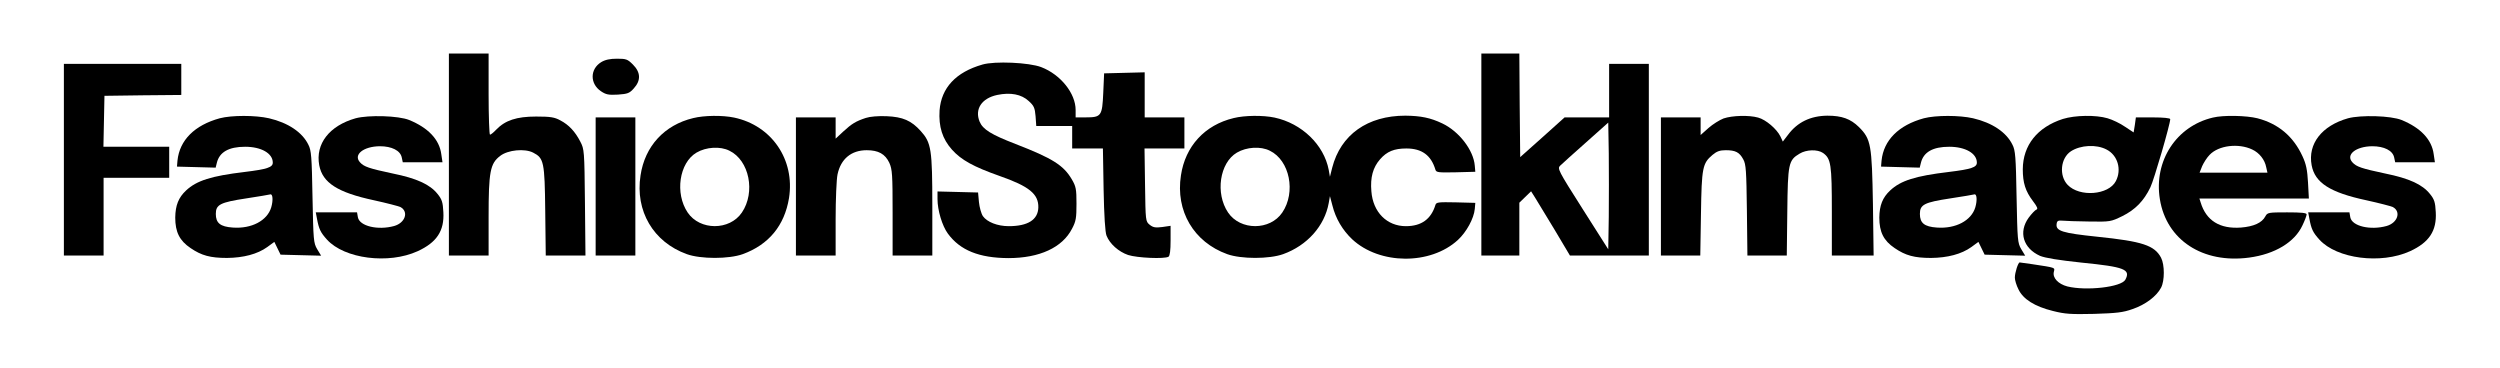
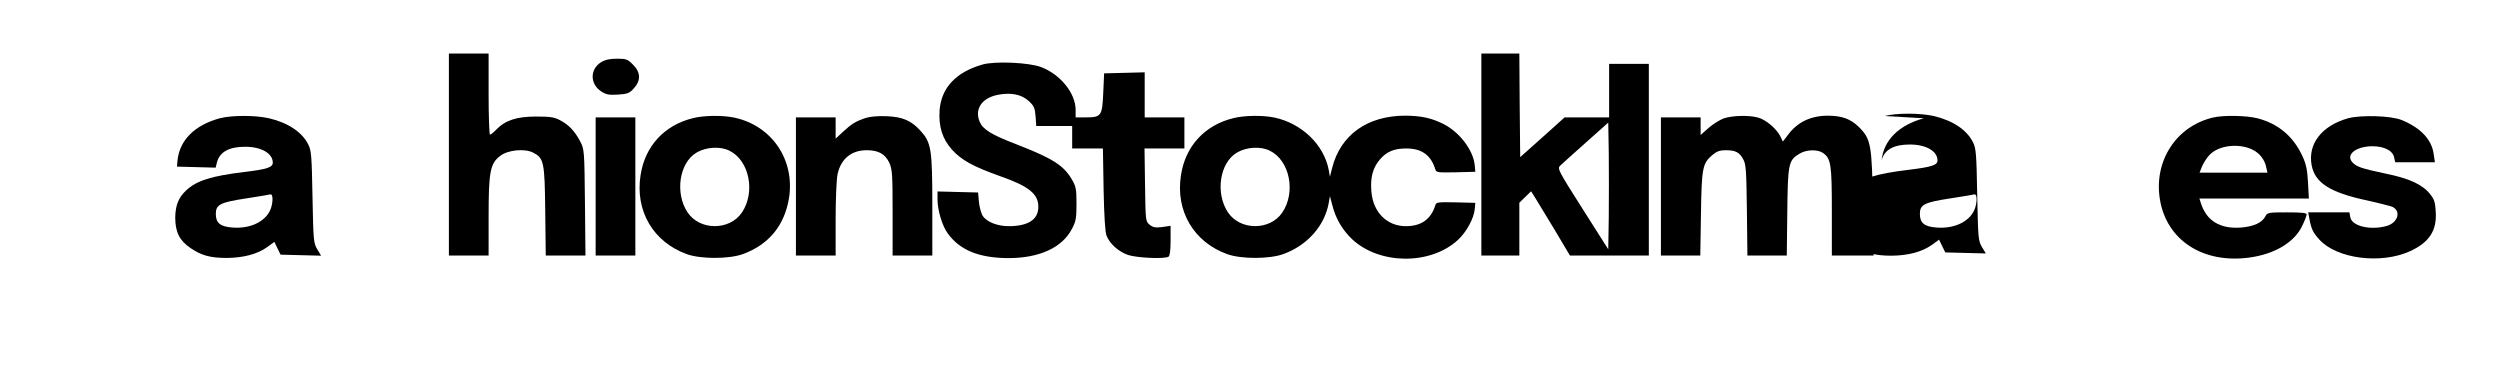
<svg xmlns="http://www.w3.org/2000/svg" version="1.0" width="1448pt" height="213pt" viewBox="0 0 1448 213" preserveAspectRatio="xMidYMid meet">
  <g transform="translate(0,213) scale(0.1,-0.1)" fill="#000000" stroke="none">
    <path d="M2600 1235 l0 -585 115 0 115 0 0 223 c0 263 9 310 67 354 45 35 142 44 191 19 62 -32 67 -53 70 -338 l3 -258 115 0 115 0 -3 308 c-3 300 -4 308 -27 352 -30 58 -66 97 -116 123 -33 18 -56 22 -140 22 -113 0 -179 -22 -231 -76 -15 -16 -31 -29 -36 -29 -4 0 -8 106 -8 235 l0 235 -115 0 -115 0 0 -585z" />
    <path d="M8580 1235 l0 -585 110 0 110 0 0 153 0 153 34 33 34 33 24 -38 c14 -22 64 -105 113 -186 l88 -148 228 0 229 0 0 555 0 555 -115 0 -115 0 0 -155 0 -155 -129 0 -129 0 -128 -115 -129 -115 -3 300 -2 300 -110 0 -110 0 0 -585z m738 -362 l-3 -187 -148 233 c-143 225 -148 235 -130 252 10 10 77 70 148 133 l130 116 3 -179 c1 -99 1 -264 0 -368z" />
    <path d="M3482 1770 c-65 -40 -66 -124 -2 -168 30 -20 44 -23 99 -20 57 4 67 8 92 36 42 46 40 93 -5 138 -31 31 -39 34 -92 34 -41 0 -69 -6 -92 -20z" />
    <path d="M5690 1756 c-154 -44 -238 -135 -248 -265 -6 -95 16 -165 72 -228 54 -60 125 -99 275 -152 172 -60 227 -105 225 -183 -2 -71 -61 -108 -171 -108 -66 0 -126 24 -150 58 -10 15 -20 52 -23 82 l-5 55 -117 3 -118 3 0 -44 c0 -65 27 -155 60 -200 71 -97 181 -141 350 -142 181 0 313 61 369 170 23 43 26 62 26 145 0 85 -3 100 -27 141 -48 82 -112 122 -326 205 -140 54 -189 84 -208 129 -30 73 12 136 102 155 77 16 140 4 182 -35 30 -27 36 -39 40 -88 l4 -57 104 0 104 0 0 -65 0 -65 89 0 89 0 4 -237 c3 -154 9 -249 17 -268 19 -48 70 -93 125 -112 53 -17 210 -24 234 -10 8 6 12 36 12 94 l0 85 -48 -7 c-39 -5 -53 -3 -73 13 -24 20 -24 21 -27 231 l-3 211 115 0 116 0 0 90 0 90 -115 0 -115 0 0 130 0 131 -117 -3 -118 -3 -5 -113 c-6 -134 -11 -142 -102 -142 l-58 0 0 43 c0 96 -87 205 -199 248 -70 27 -269 36 -341 15z" />
-     <path d="M370 1205 l0 -555 115 0 115 0 0 225 0 225 190 0 190 0 0 90 0 90 -190 0 -191 0 3 148 3 147 223 3 222 2 0 90 0 90 -340 0 -340 0 0 -555z" />
    <path d="M1273 1445 c-146 -40 -233 -127 -245 -245 l-3 -35 112 -3 112 -3 7 28 c15 62 69 93 164 93 93 0 160 -38 160 -92 0 -27 -32 -38 -163 -54 -193 -23 -278 -50 -339 -107 -44 -41 -62 -86 -63 -157 0 -84 25 -134 89 -177 63 -43 114 -57 211 -57 95 1 176 22 233 63 l41 30 18 -37 18 -37 117 -3 118 -3 -23 38 c-21 36 -22 51 -27 303 -4 232 -7 270 -24 302 -35 72 -117 127 -228 153 -79 18 -216 18 -285 0z m298 -516 c-23 -77 -114 -125 -223 -117 -72 5 -98 26 -98 79 0 54 25 67 177 90 70 11 133 21 138 23 15 5 18 -34 6 -75z" />
-     <path d="M2060 1445 c-152 -43 -234 -148 -211 -272 19 -102 107 -158 317 -203 73 -16 142 -34 153 -39 50 -27 28 -92 -36 -110 -94 -26 -200 -1 -210 50 l-5 29 -120 0 -119 0 7 -37 c11 -59 20 -79 58 -121 101 -111 356 -144 525 -67 111 51 155 118 149 226 -3 58 -8 74 -34 106 -44 55 -121 90 -259 118 -136 29 -167 39 -190 65 -40 44 20 92 115 93 69 0 119 -25 127 -65 l6 -28 115 0 115 0 -7 47 c-11 85 -76 153 -186 198 -62 25 -235 30 -310 10z" />
    <path d="M4015 1446 c-167 -40 -280 -163 -305 -332 -32 -206 74 -386 268 -456 81 -29 243 -29 324 0 151 55 242 166 268 325 35 222 -100 420 -318 466 -67 14 -173 13 -237 -3z m210 -189 c115 -56 152 -240 72 -358 -71 -105 -243 -105 -314 0 -75 111 -49 288 51 347 56 33 138 38 191 11z" />
    <path d="M5015 1447 c-58 -19 -82 -34 -131 -79 l-44 -41 0 62 0 61 -115 0 -115 0 0 -400 0 -400 115 0 115 0 0 210 c0 115 5 232 11 260 19 90 80 140 169 140 68 0 107 -22 131 -73 17 -38 19 -68 19 -289 l0 -248 115 0 115 0 0 288 c0 327 -6 365 -67 433 -55 61 -104 82 -198 86 -48 2 -96 -2 -120 -10z" />
    <path d="M7145 1446 c-167 -40 -280 -163 -305 -332 -32 -206 74 -386 268 -456 81 -29 243 -29 324 0 139 50 240 163 264 296 l7 40 14 -53 c19 -77 59 -144 115 -197 159 -148 453 -150 612 -4 50 46 93 125 98 180 l3 35 -113 3 c-101 2 -113 1 -118 -15 -25 -82 -81 -123 -171 -123 -110 0 -191 81 -200 202 -7 80 9 138 50 185 40 46 82 63 153 63 89 0 143 -39 168 -123 5 -16 17 -17 118 -15 l113 3 -3 35 c-7 90 -91 199 -188 245 -69 33 -125 44 -214 45 -219 0 -375 -110 -424 -302 l-13 -52 -7 40 c-28 146 -156 269 -314 303 -67 14 -173 13 -237 -3z m210 -189 c115 -56 152 -240 72 -358 -71 -105 -243 -105 -314 0 -75 111 -49 288 51 347 56 33 138 38 191 11z" />
    <path d="M9983 1444 c-23 -9 -62 -33 -87 -55 l-46 -41 0 51 0 51 -115 0 -115 0 0 -400 0 -400 114 0 114 0 4 243 c4 267 9 291 67 340 25 21 43 27 77 27 56 0 79 -12 101 -53 16 -28 18 -67 21 -294 l3 -263 114 0 114 0 3 253 c3 280 7 299 71 337 39 24 104 26 136 4 46 -33 51 -65 51 -339 l0 -255 121 0 121 0 -4 298 c-6 344 -11 376 -81 446 -49 48 -99 66 -183 66 -98 -1 -174 -38 -228 -111 l-30 -39 -14 30 c-21 43 -84 97 -129 109 -53 15 -150 12 -200 -5z" />
-     <path d="M11143 1445 c-146 -40 -233 -127 -245 -245 l-3 -35 112 -3 112 -3 7 28 c15 62 69 93 164 93 93 0 160 -38 160 -92 0 -27 -32 -38 -163 -54 -193 -23 -278 -50 -339 -107 -44 -41 -62 -86 -63 -157 0 -84 25 -134 89 -177 63 -43 114 -57 211 -57 95 1 176 22 233 63 l41 30 18 -37 18 -37 117 -3 118 -3 -23 38 c-21 36 -22 51 -27 303 -4 232 -7 270 -24 302 -35 72 -117 127 -228 153 -79 18 -216 18 -285 0z m298 -516 c-23 -77 -114 -125 -223 -117 -72 5 -98 26 -98 79 0 54 25 67 177 90 70 11 133 21 138 23 15 5 18 -34 6 -75z" />
-     <path d="M11948 1441 c-148 -48 -231 -152 -232 -291 0 -79 15 -127 59 -185 25 -33 30 -45 20 -49 -8 -3 -28 -24 -45 -47 -60 -83 -32 -177 66 -221 29 -12 107 -25 240 -39 250 -25 286 -39 254 -99 -23 -43 -226 -66 -336 -39 -53 14 -87 50 -78 85 6 25 13 23 -126 44 -36 5 -68 10 -72 10 -9 0 -28 -59 -28 -88 0 -14 9 -45 21 -68 27 -57 94 -99 199 -125 71 -18 104 -20 239 -17 129 4 168 8 223 28 74 25 139 74 165 124 21 40 21 132 0 173 -38 72 -108 95 -370 122 -202 21 -241 33 -235 74 2 18 9 21 33 19 17 -2 86 -4 155 -5 123 -2 126 -1 192 31 75 37 125 88 163 167 21 43 115 366 115 395 0 6 -40 10 -99 10 l-100 0 -6 -44 -7 -43 -50 33 c-27 19 -73 41 -101 49 -68 20 -188 18 -259 -4z m253 -177 c65 -33 89 -116 54 -183 -42 -81 -210 -94 -279 -22 -51 53 -42 155 19 195 56 36 147 41 206 10z" />
+     <path d="M11143 1445 c-146 -40 -233 -127 -245 -245 c15 62 69 93 164 93 93 0 160 -38 160 -92 0 -27 -32 -38 -163 -54 -193 -23 -278 -50 -339 -107 -44 -41 -62 -86 -63 -157 0 -84 25 -134 89 -177 63 -43 114 -57 211 -57 95 1 176 22 233 63 l41 30 18 -37 18 -37 117 -3 118 -3 -23 38 c-21 36 -22 51 -27 303 -4 232 -7 270 -24 302 -35 72 -117 127 -228 153 -79 18 -216 18 -285 0z m298 -516 c-23 -77 -114 -125 -223 -117 -72 5 -98 26 -98 79 0 54 25 67 177 90 70 11 133 21 138 23 15 5 18 -34 6 -75z" />
    <path d="M12817 1449 c-212 -50 -343 -251 -307 -473 38 -236 248 -374 517 -338 149 20 264 89 309 187 13 27 24 56 24 63 0 9 -29 12 -113 12 -109 0 -114 -1 -126 -23 -20 -38 -68 -59 -141 -65 -123 -9 -202 40 -234 146 l-7 22 317 0 317 0 -5 93 c-4 73 -11 107 -32 152 -53 115 -139 188 -261 220 -64 16 -197 19 -258 4z m228 -185 c41 -19 73 -59 81 -103 l7 -31 -197 0 -196 0 15 38 c9 20 28 50 43 65 52 55 167 69 247 31z" />
    <path d="M13600 1445 c-152 -43 -234 -148 -211 -272 19 -102 107 -158 317 -203 73 -16 142 -34 153 -39 50 -27 28 -92 -36 -110 -94 -26 -200 -1 -210 50 l-5 29 -120 0 -119 0 7 -37 c11 -59 20 -79 58 -121 101 -111 356 -144 525 -67 111 51 155 118 149 226 -3 58 -8 74 -34 106 -44 55 -121 90 -259 118 -136 29 -167 39 -190 65 -40 44 20 92 115 93 69 0 119 -25 127 -65 l6 -28 115 0 115 0 -7 47 c-11 85 -76 153 -186 198 -62 25 -235 30 -310 10z" />
    <path d="M3450 1050 l0 -400 115 0 115 0 0 400 0 400 -115 0 -115 0 0 -400z" />
  </g>
</svg>